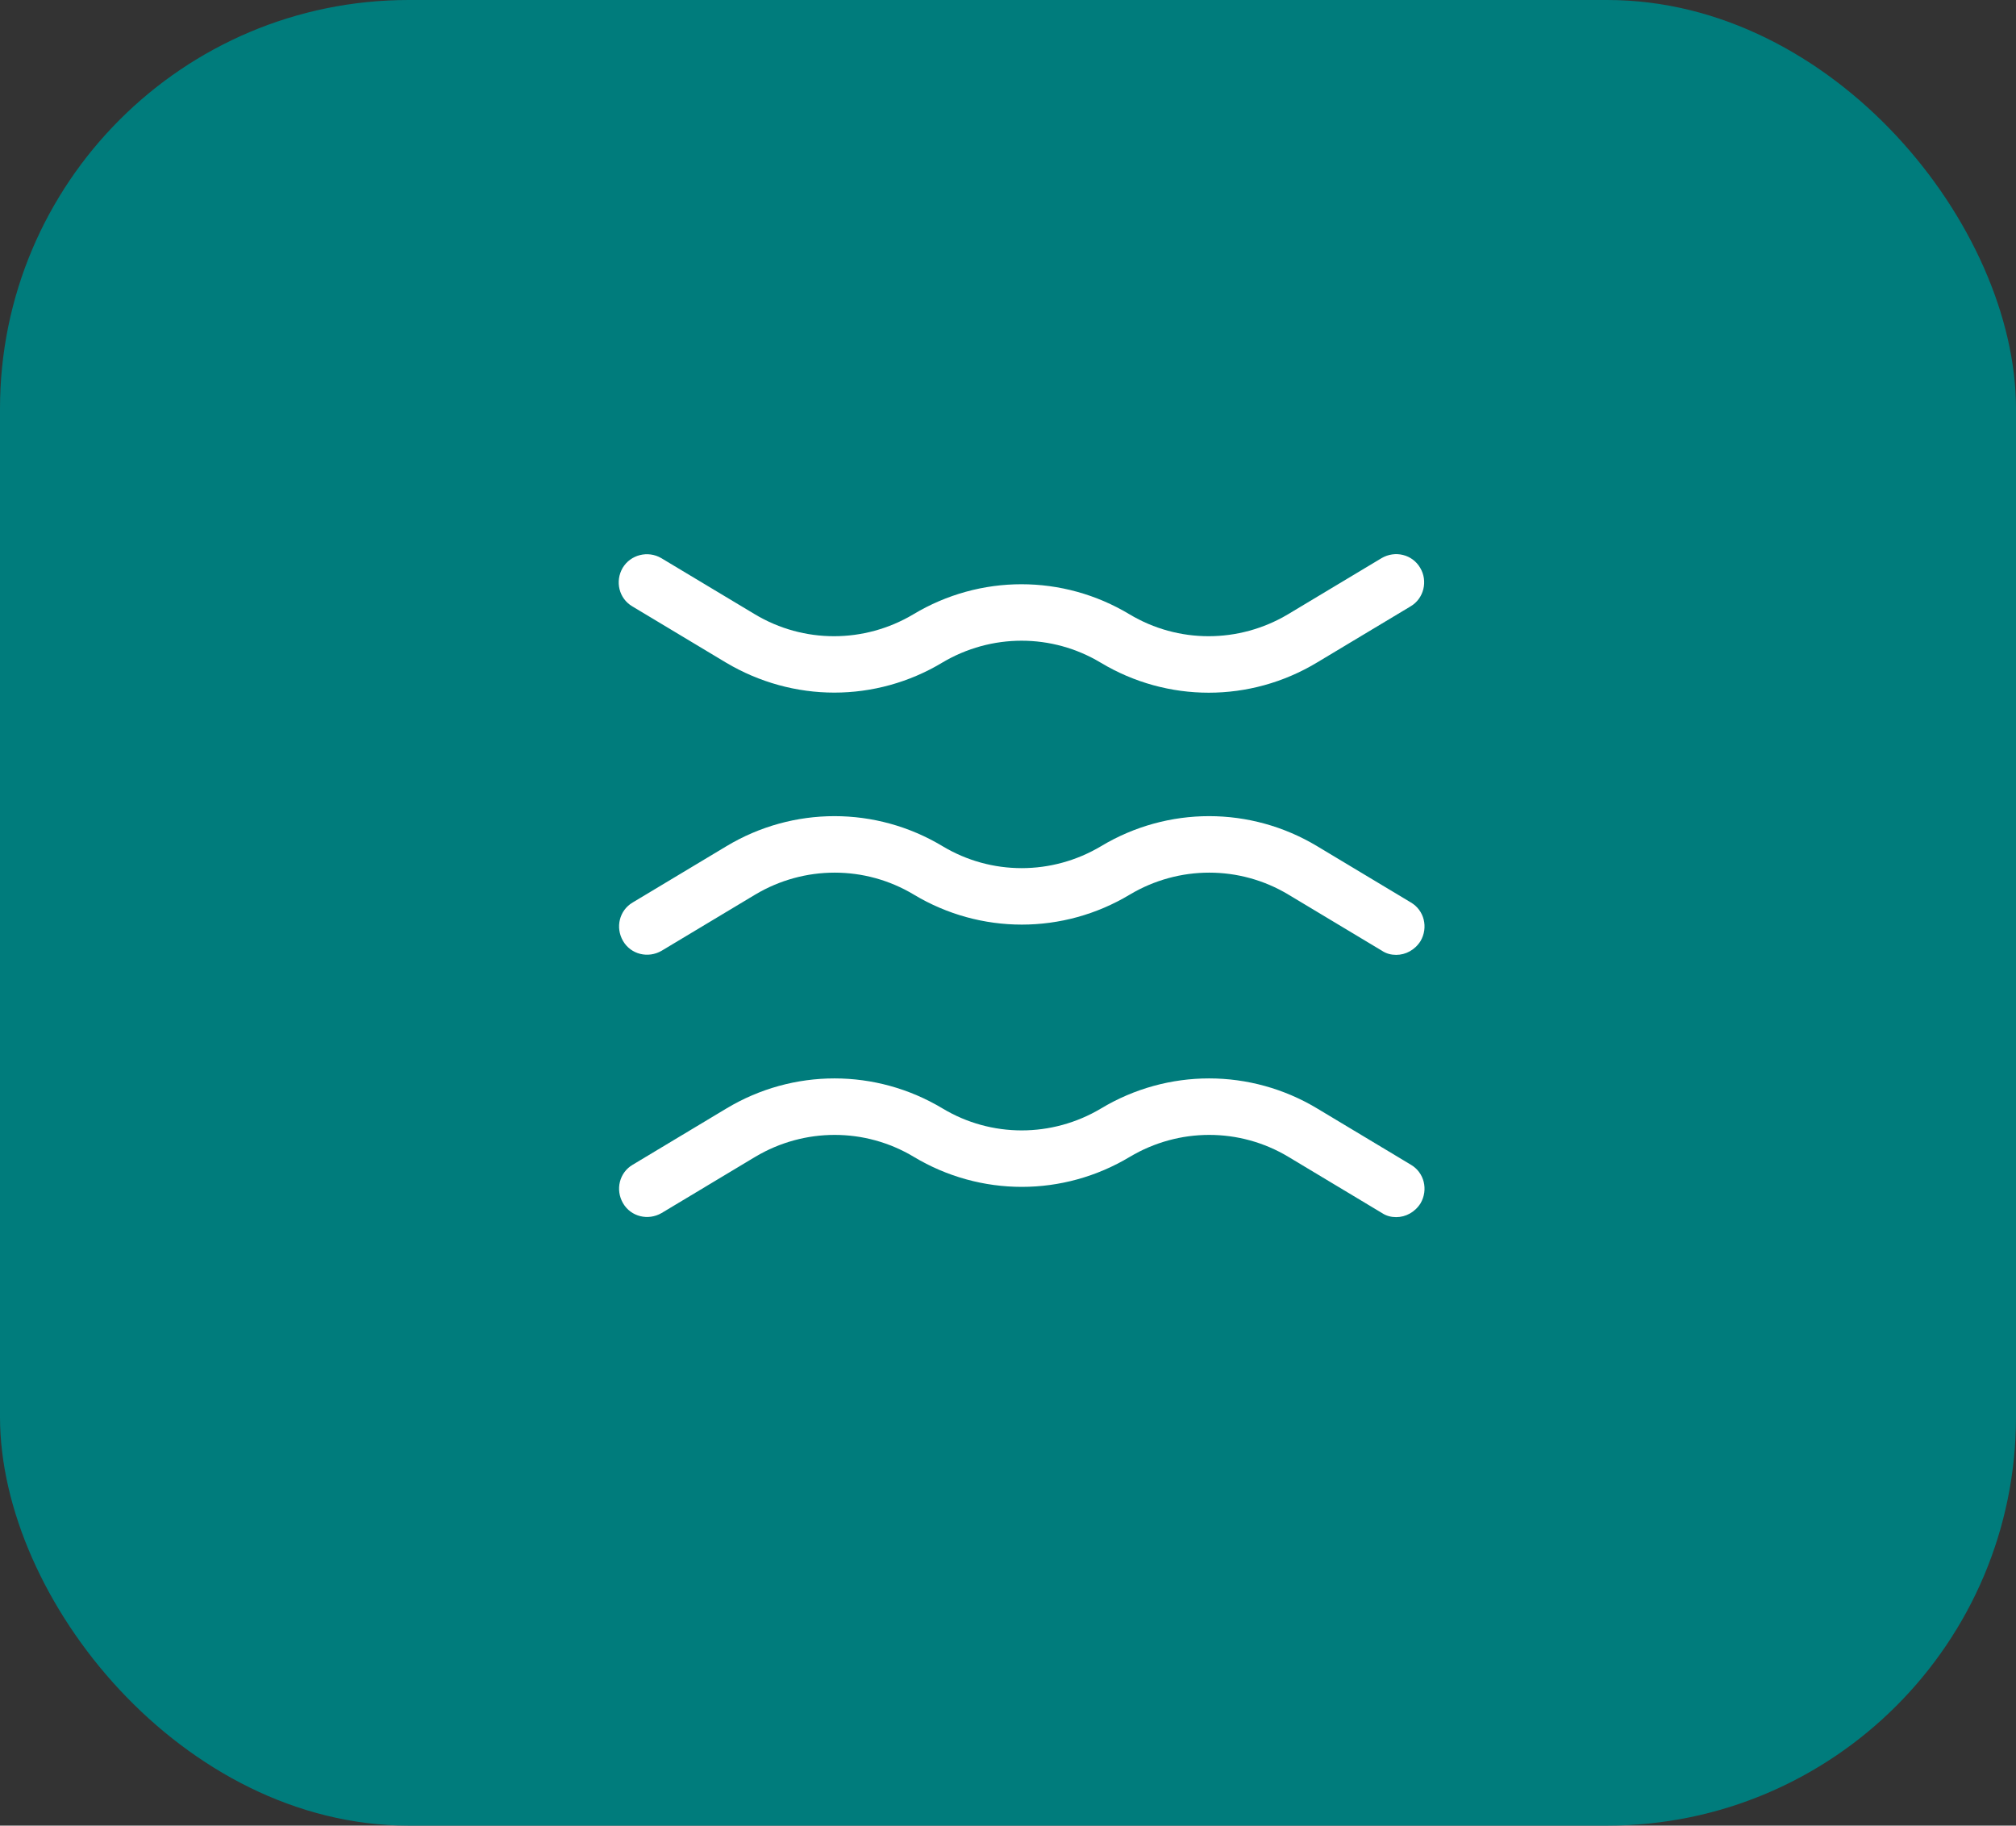
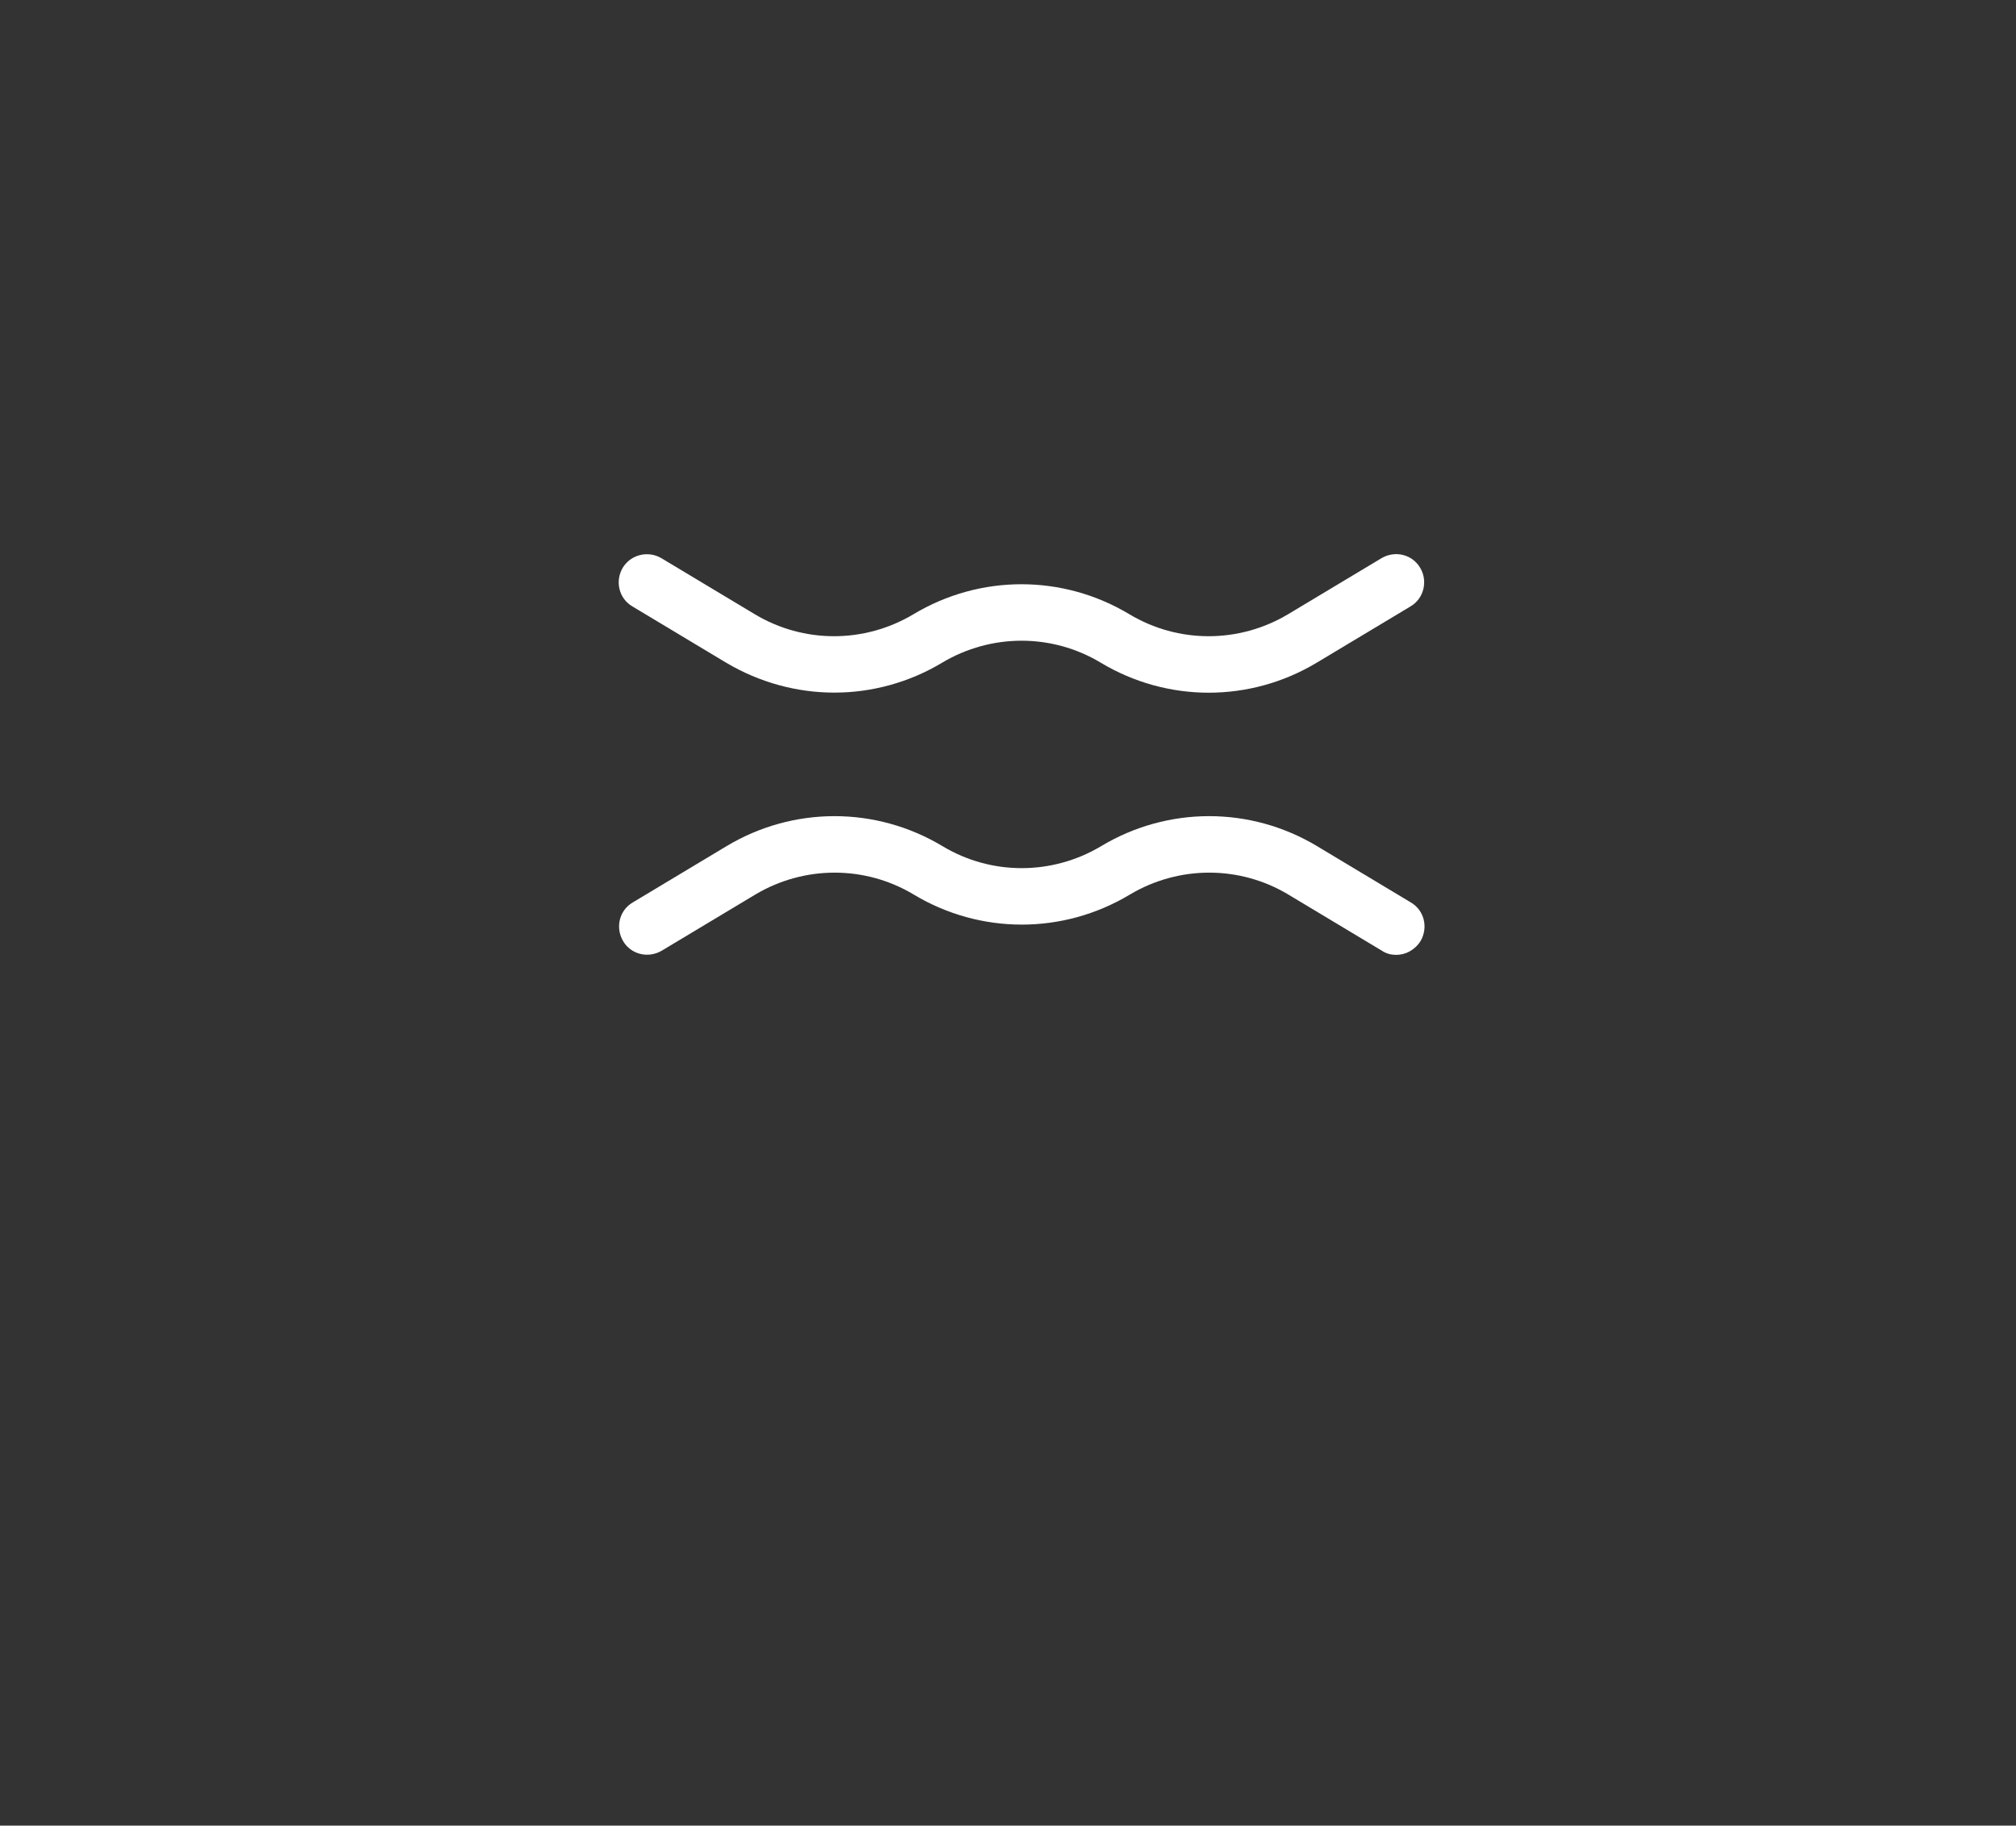
<svg xmlns="http://www.w3.org/2000/svg" width="74" height="67" viewBox="0 0 74 67" fill="none">
  <rect x="0" y="0" width="74" height="67" fill="#333333" stroke="none" />
-   <rect width="74" height="67" rx="15" fill="#007C7C" />
  <path d="M51.25 35.044C51.071 35.044 50.892 35.003 50.727 34.893L47.29 32.83C45.502 31.758 43.275 31.758 41.474 32.83C39.026 34.301 35.987 34.301 33.54 32.83C31.752 31.758 29.525 31.758 27.724 32.83L24.286 34.893C23.791 35.181 23.159 35.03 22.87 34.535C22.581 34.04 22.732 33.408 23.227 33.119L26.665 31.056C29.112 29.585 32.151 29.585 34.599 31.056C36.386 32.129 38.614 32.129 40.415 31.056C42.862 29.585 45.901 29.585 48.349 31.056L51.786 33.119C52.281 33.408 52.432 34.04 52.144 34.535C51.937 34.865 51.594 35.044 51.25 35.044Z" fill="white" />
  <path d="M30.625 25.419C29.25 25.419 27.875 25.047 26.651 24.319L23.214 22.256C22.719 21.968 22.568 21.335 22.856 20.84C23.145 20.359 23.778 20.194 24.273 20.483L27.71 22.545C29.498 23.617 31.725 23.617 33.526 22.545C35.974 21.074 39.013 21.074 41.46 22.545C43.248 23.617 45.475 23.617 47.276 22.545L50.714 20.483C51.209 20.194 51.841 20.345 52.13 20.84C52.419 21.321 52.268 21.968 51.773 22.256L48.335 24.319C45.888 25.79 42.849 25.79 40.401 24.319C38.614 23.246 36.386 23.246 34.585 24.319C33.375 25.047 32 25.419 30.625 25.419Z" fill="white" />
-   <path d="M51.25 44.669C51.071 44.669 50.892 44.628 50.727 44.518L47.29 42.455C45.502 41.383 43.275 41.383 41.474 42.455C39.026 43.926 35.987 43.926 33.54 42.455C31.752 41.383 29.525 41.383 27.724 42.455L24.286 44.518C23.791 44.806 23.159 44.655 22.87 44.16C22.581 43.665 22.732 43.033 23.227 42.744L26.665 40.681C29.112 39.21 32.151 39.21 34.599 40.681C36.386 41.754 38.614 41.754 40.415 40.681C42.862 39.21 45.901 39.21 48.349 40.681L51.786 42.744C52.281 43.033 52.432 43.665 52.144 44.16C51.937 44.49 51.594 44.669 51.25 44.669Z" fill="white" />
</svg>